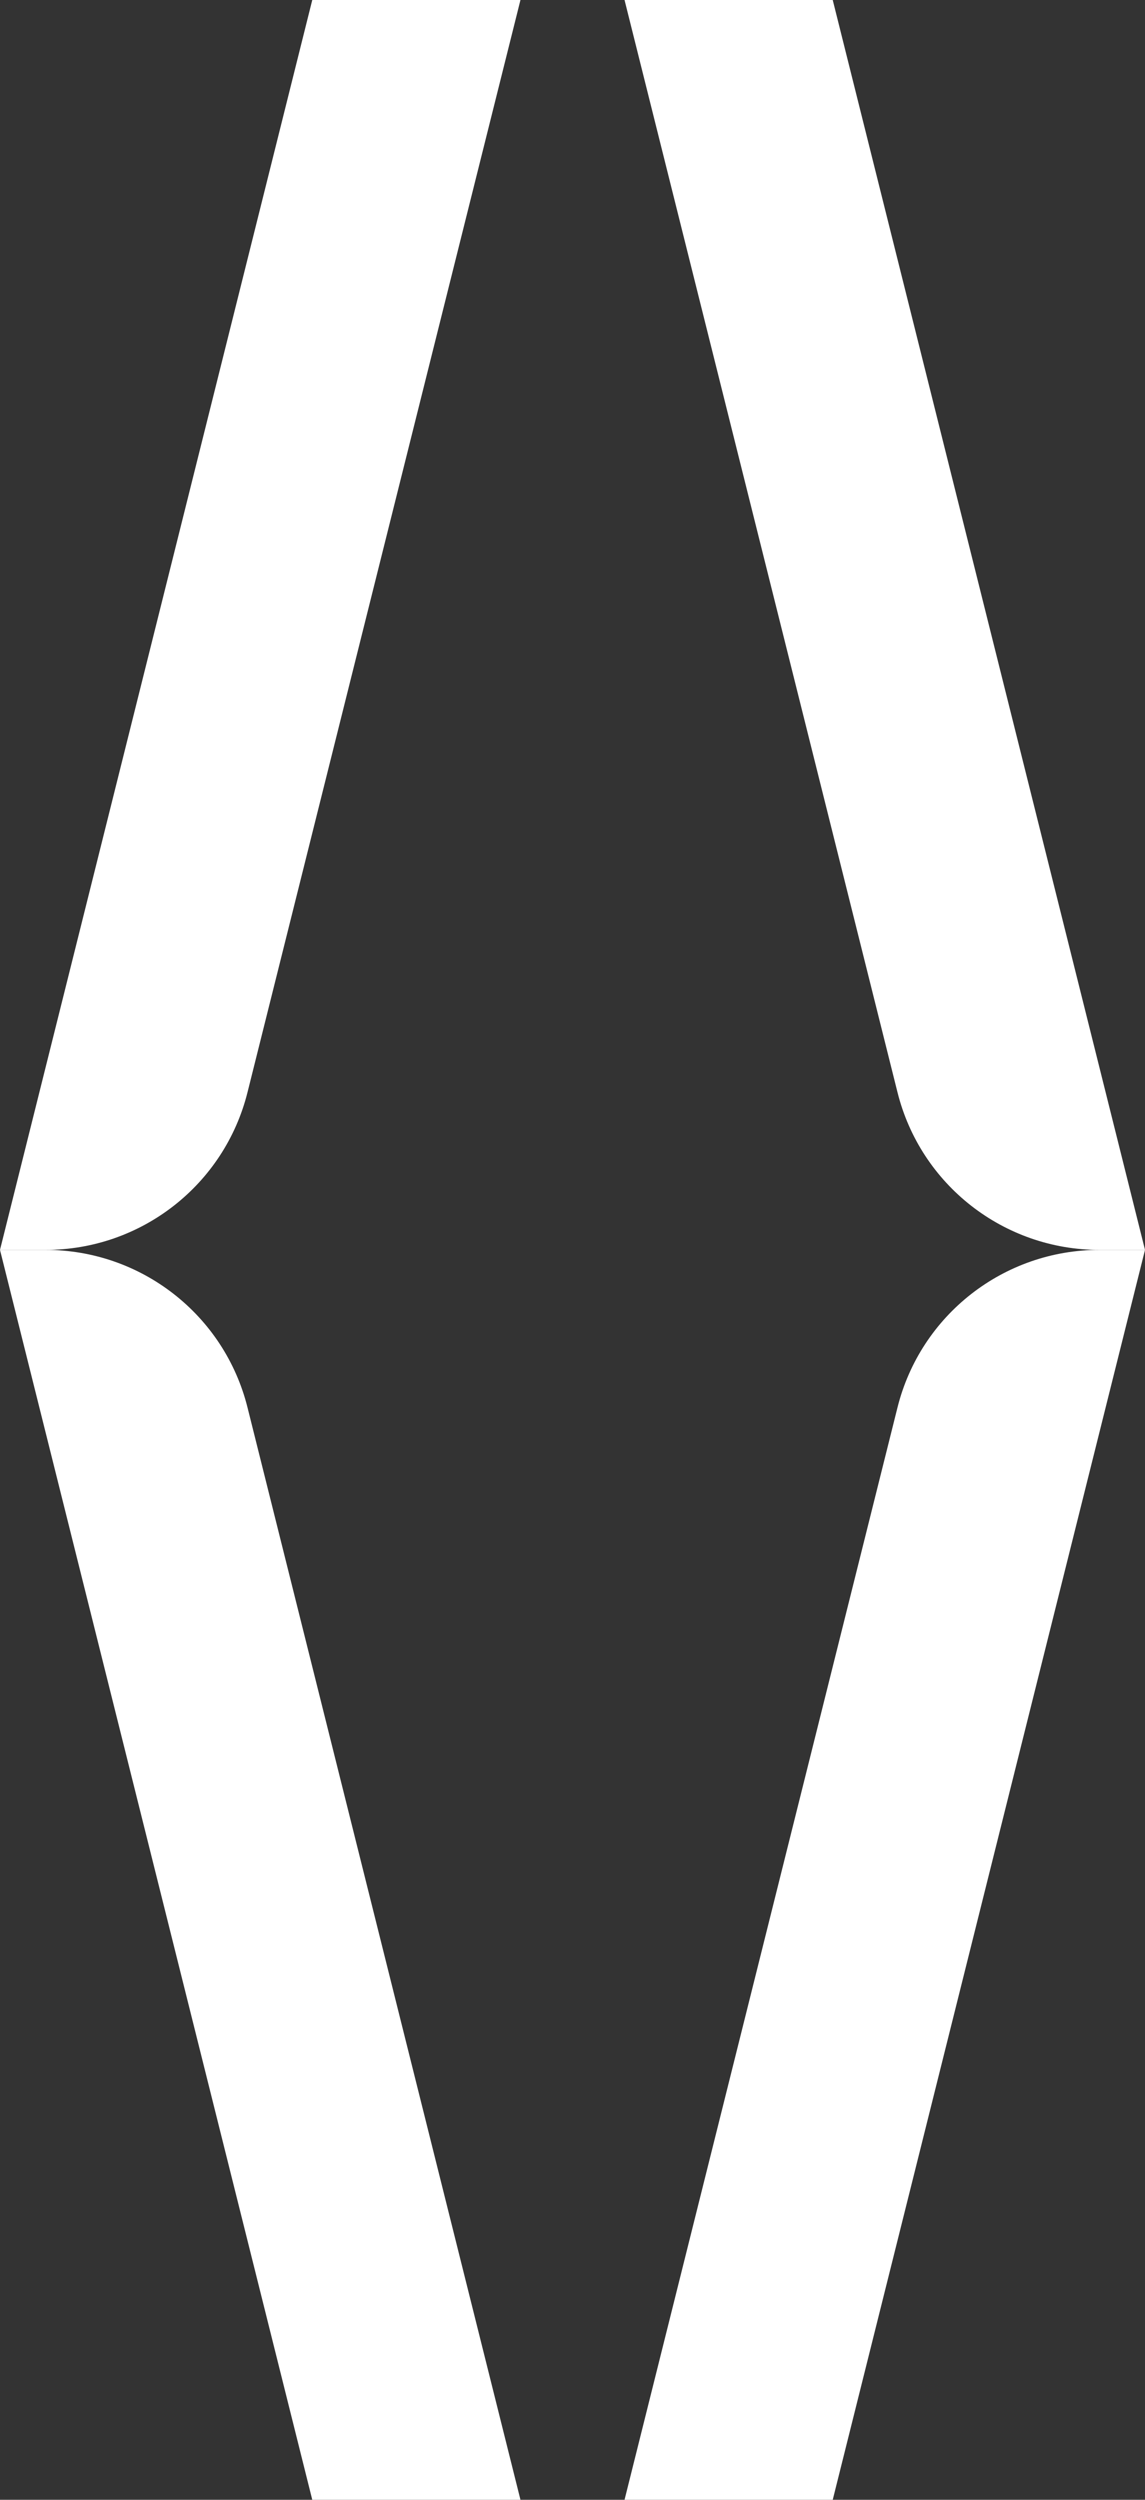
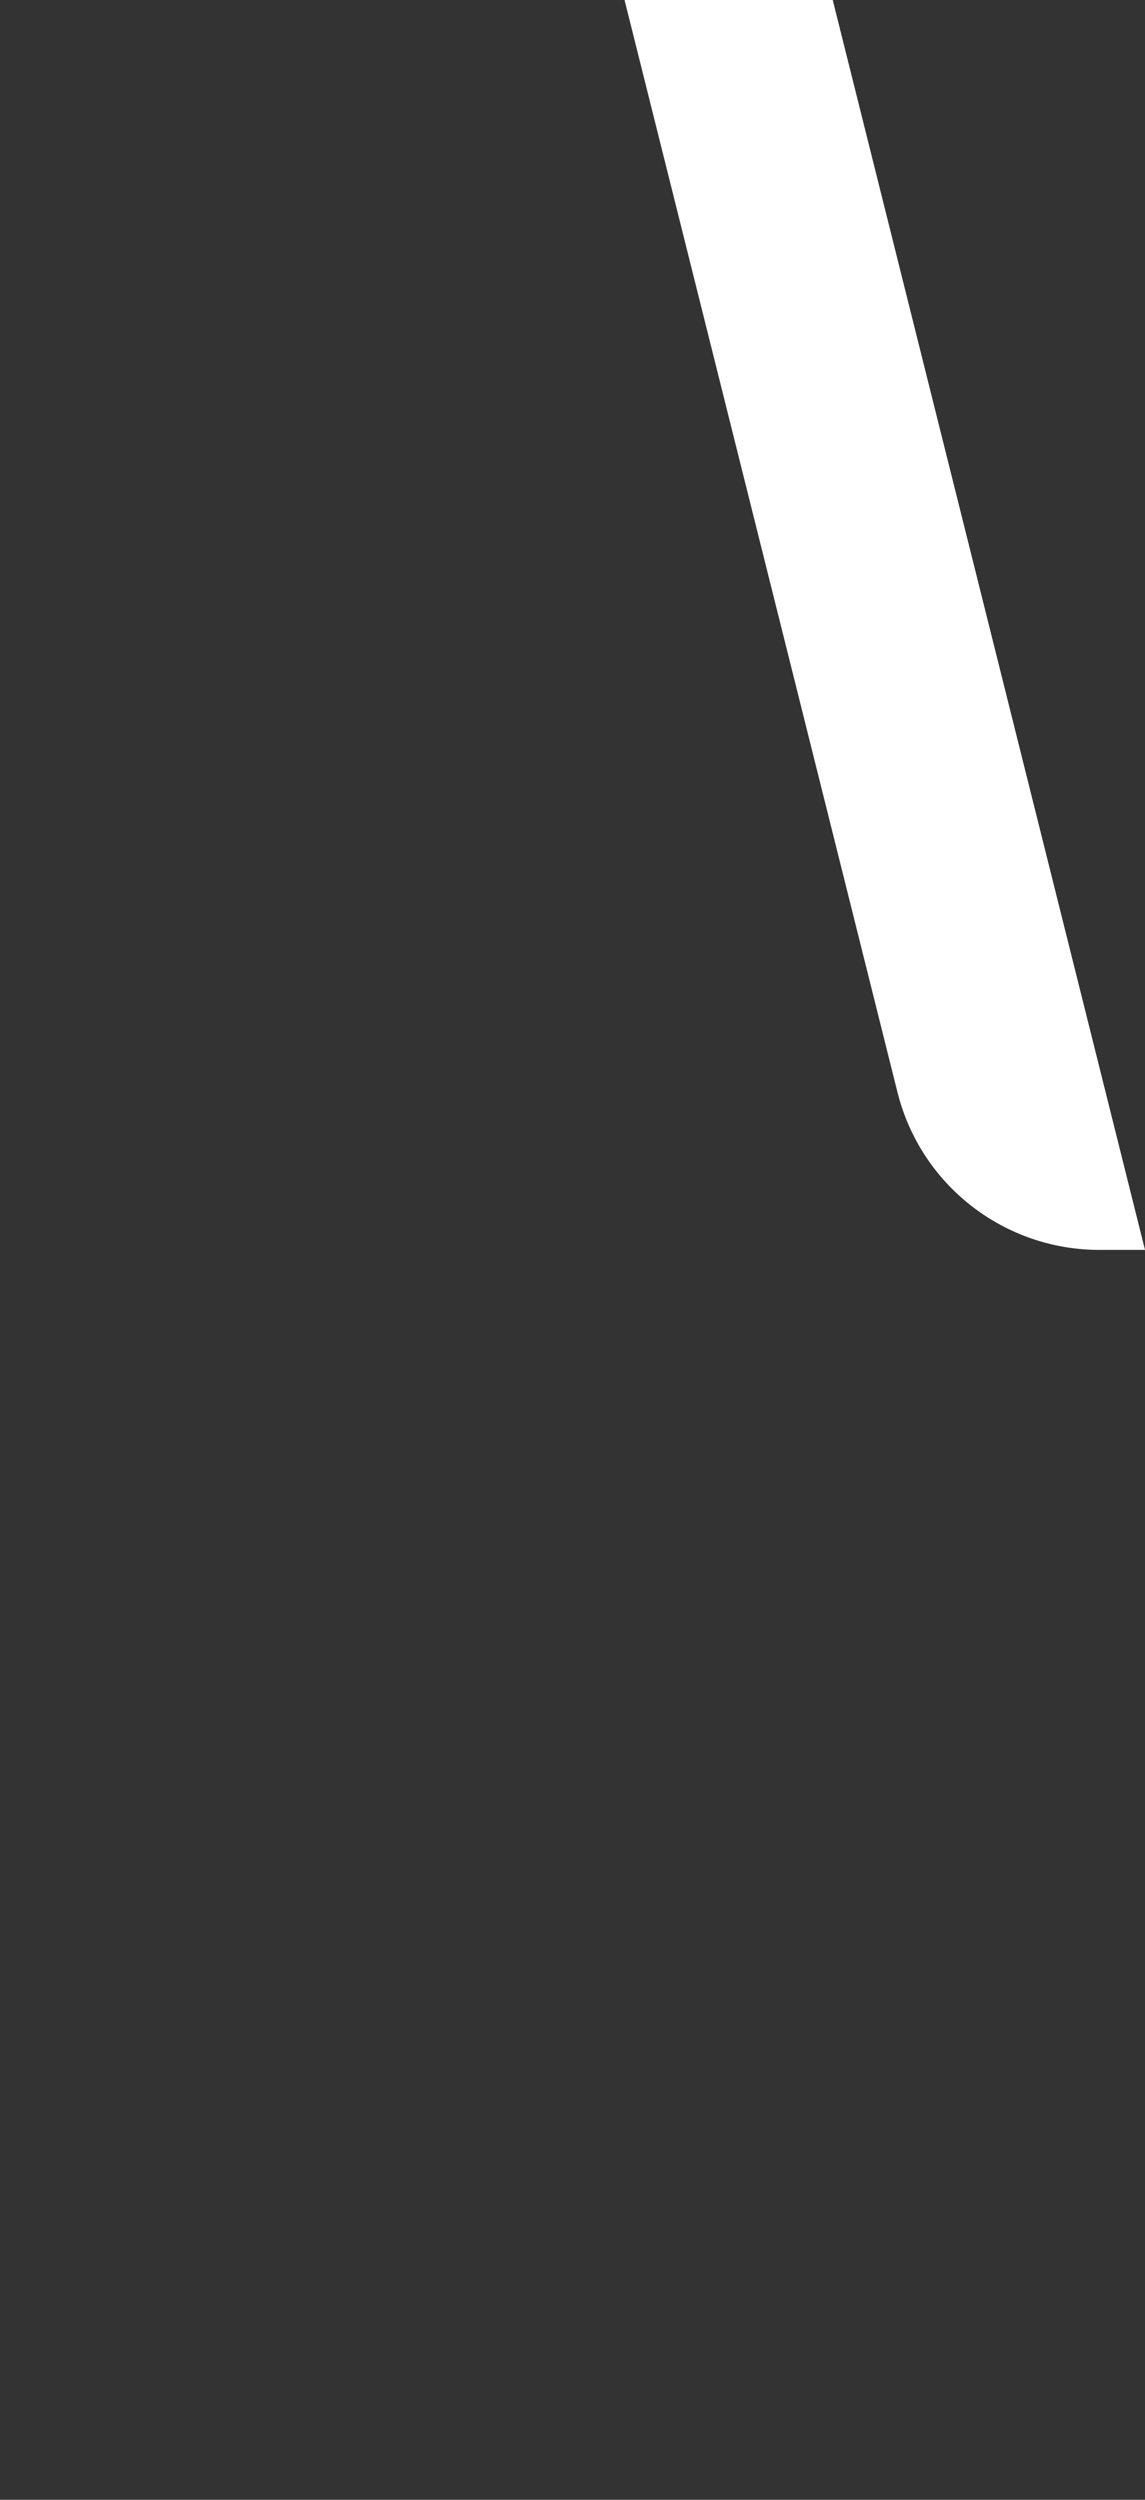
<svg xmlns="http://www.w3.org/2000/svg" id="Ebene_1" data-name="Ebene 1" viewBox="0 0 55 120">
  <rect x="0" y="0" width="55" height="120" fill="#333333" stroke="none" />
  <defs>
    <style>
      .cls-1 {
        fill: #fff;
        stroke-width: 0px;
      }
    </style>
  </defs>
  <path class="cls-1" d="M55,60h-2.19c-4.59,0-8.59-3.12-9.7-7.57L30,0h10l15,60Z" />
-   <path class="cls-1" d="M30,120h10l15-60h-2.19c-4.59,0-8.59,3.12-9.7,7.57l-13.11,52.43Z" />
-   <path class="cls-1" d="M0,60h2.19c4.59,0,8.59,3.12,9.7,7.57l13.11,52.43h-10L0,60Z" />
-   <path class="cls-1" d="M25,0h-10L0,60h2.19c4.59,0,8.59-3.12,9.7-7.57L25,0Z" />
</svg>